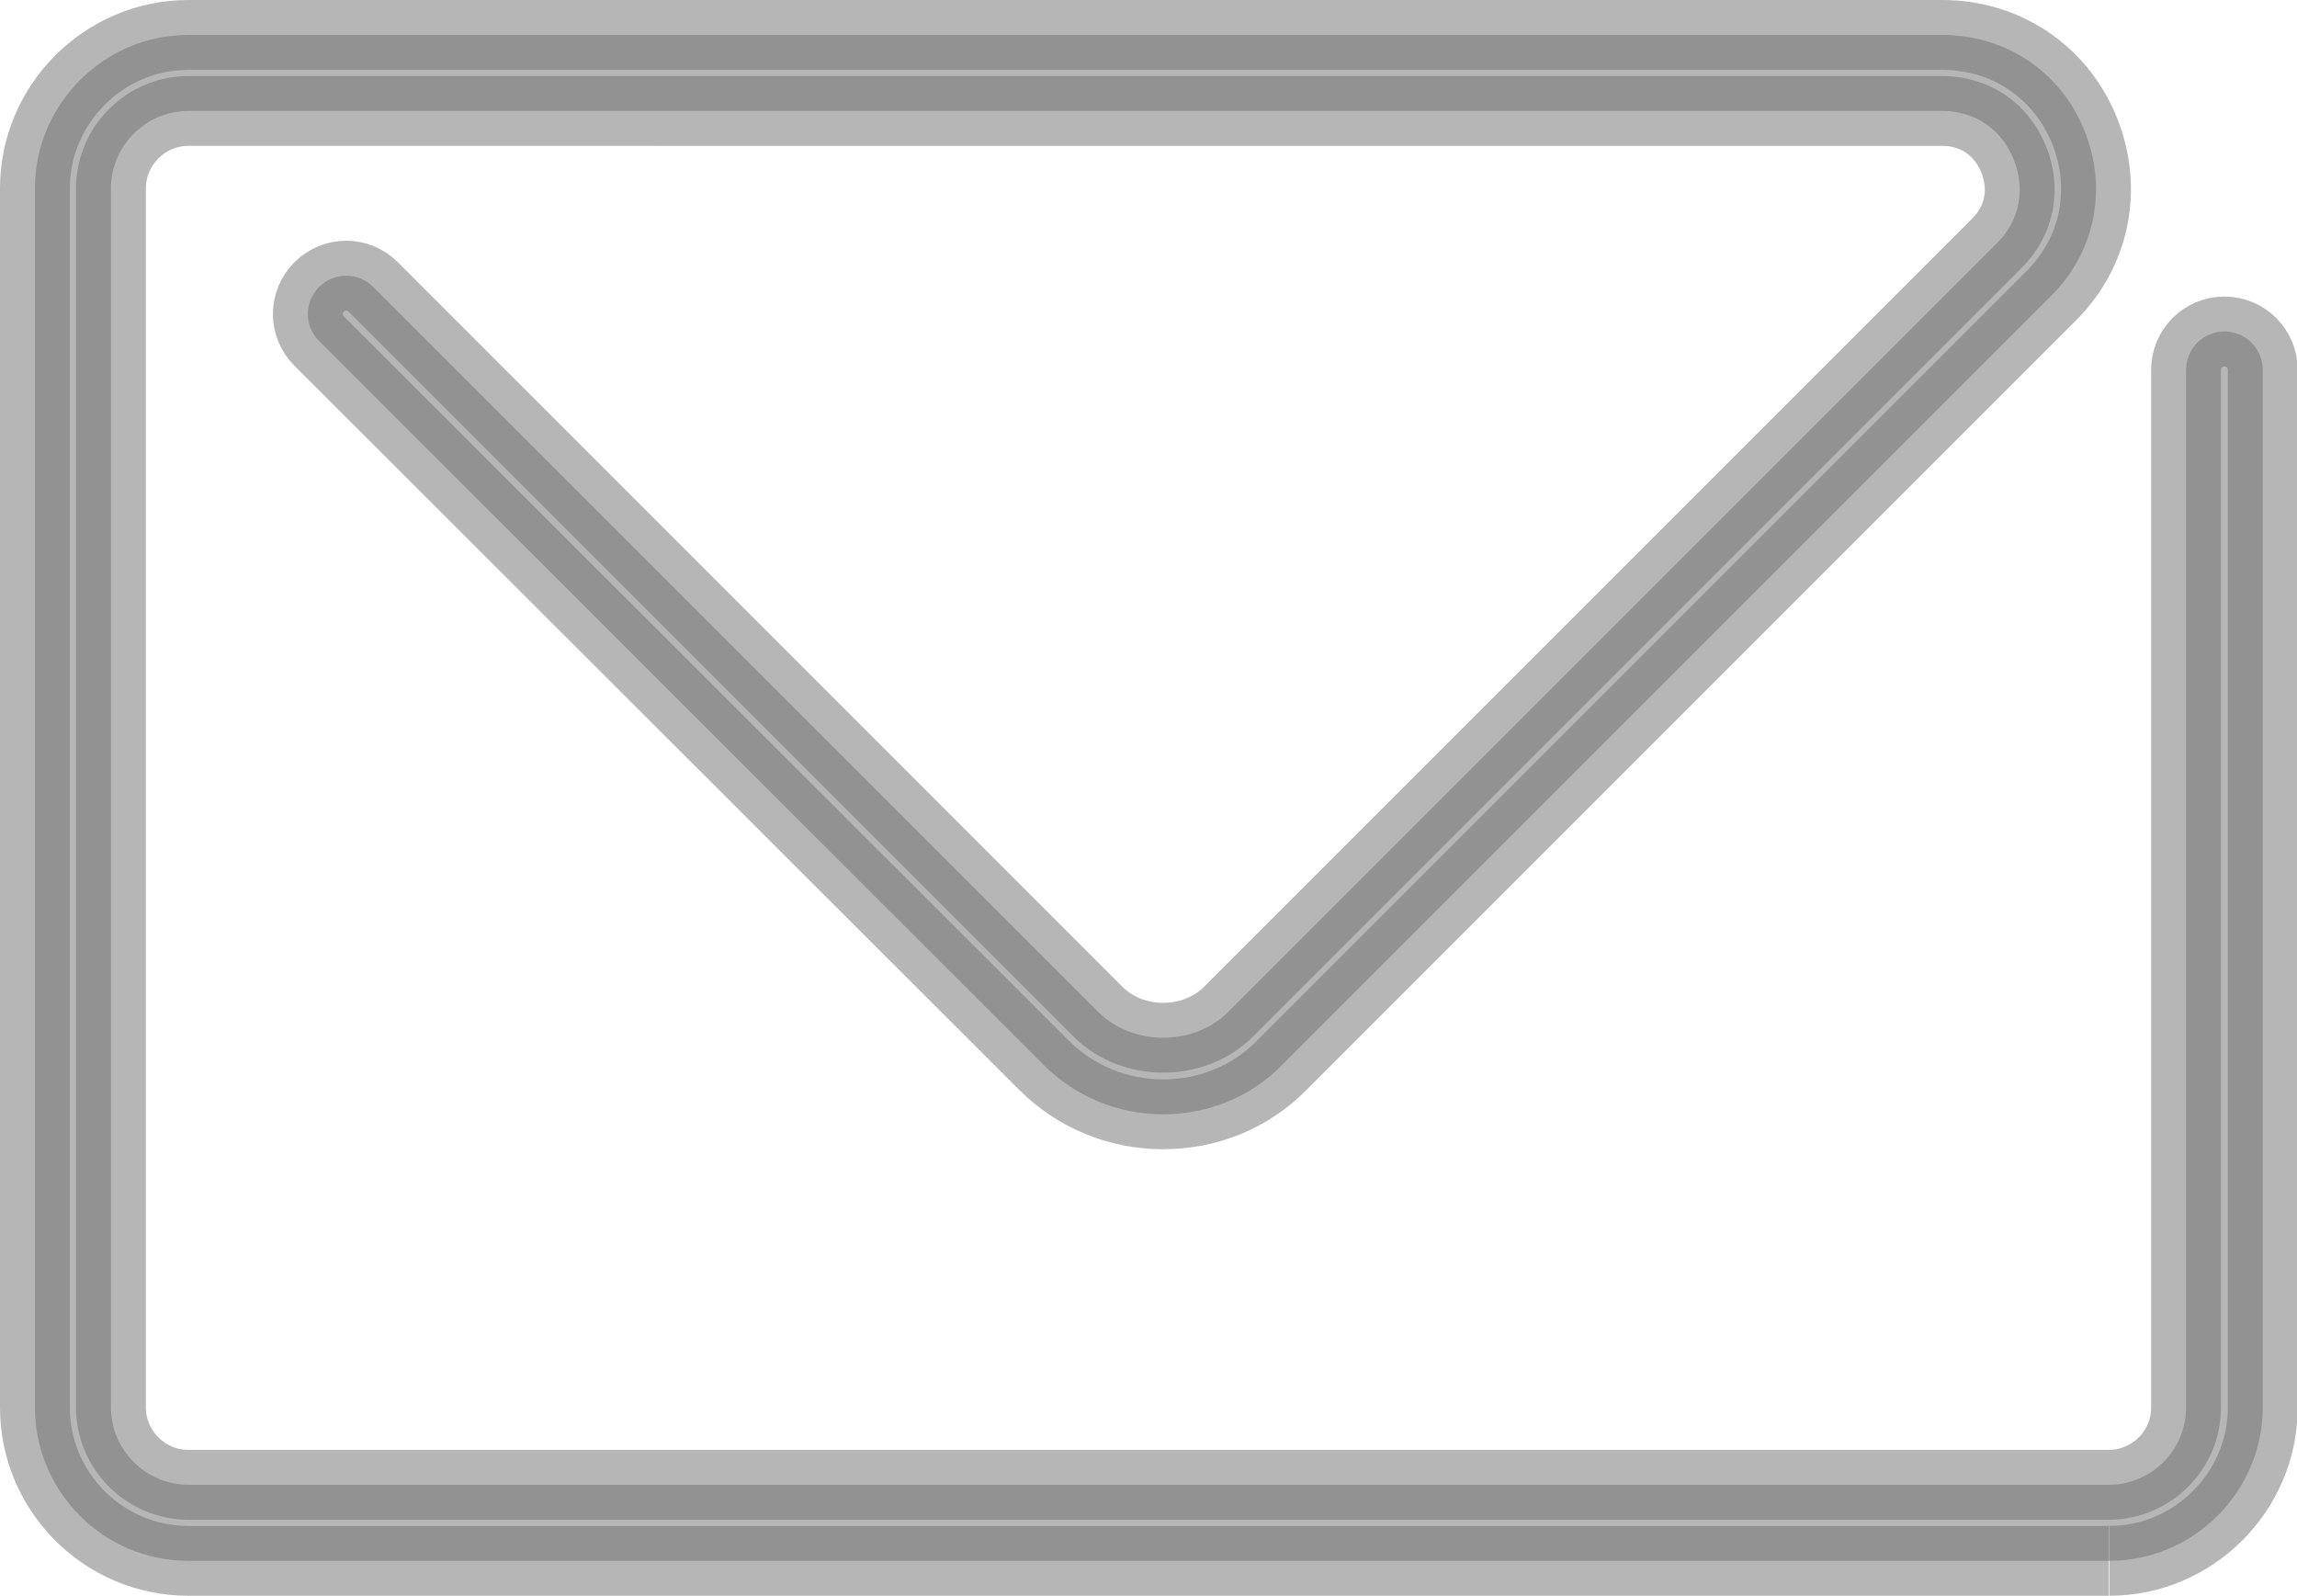
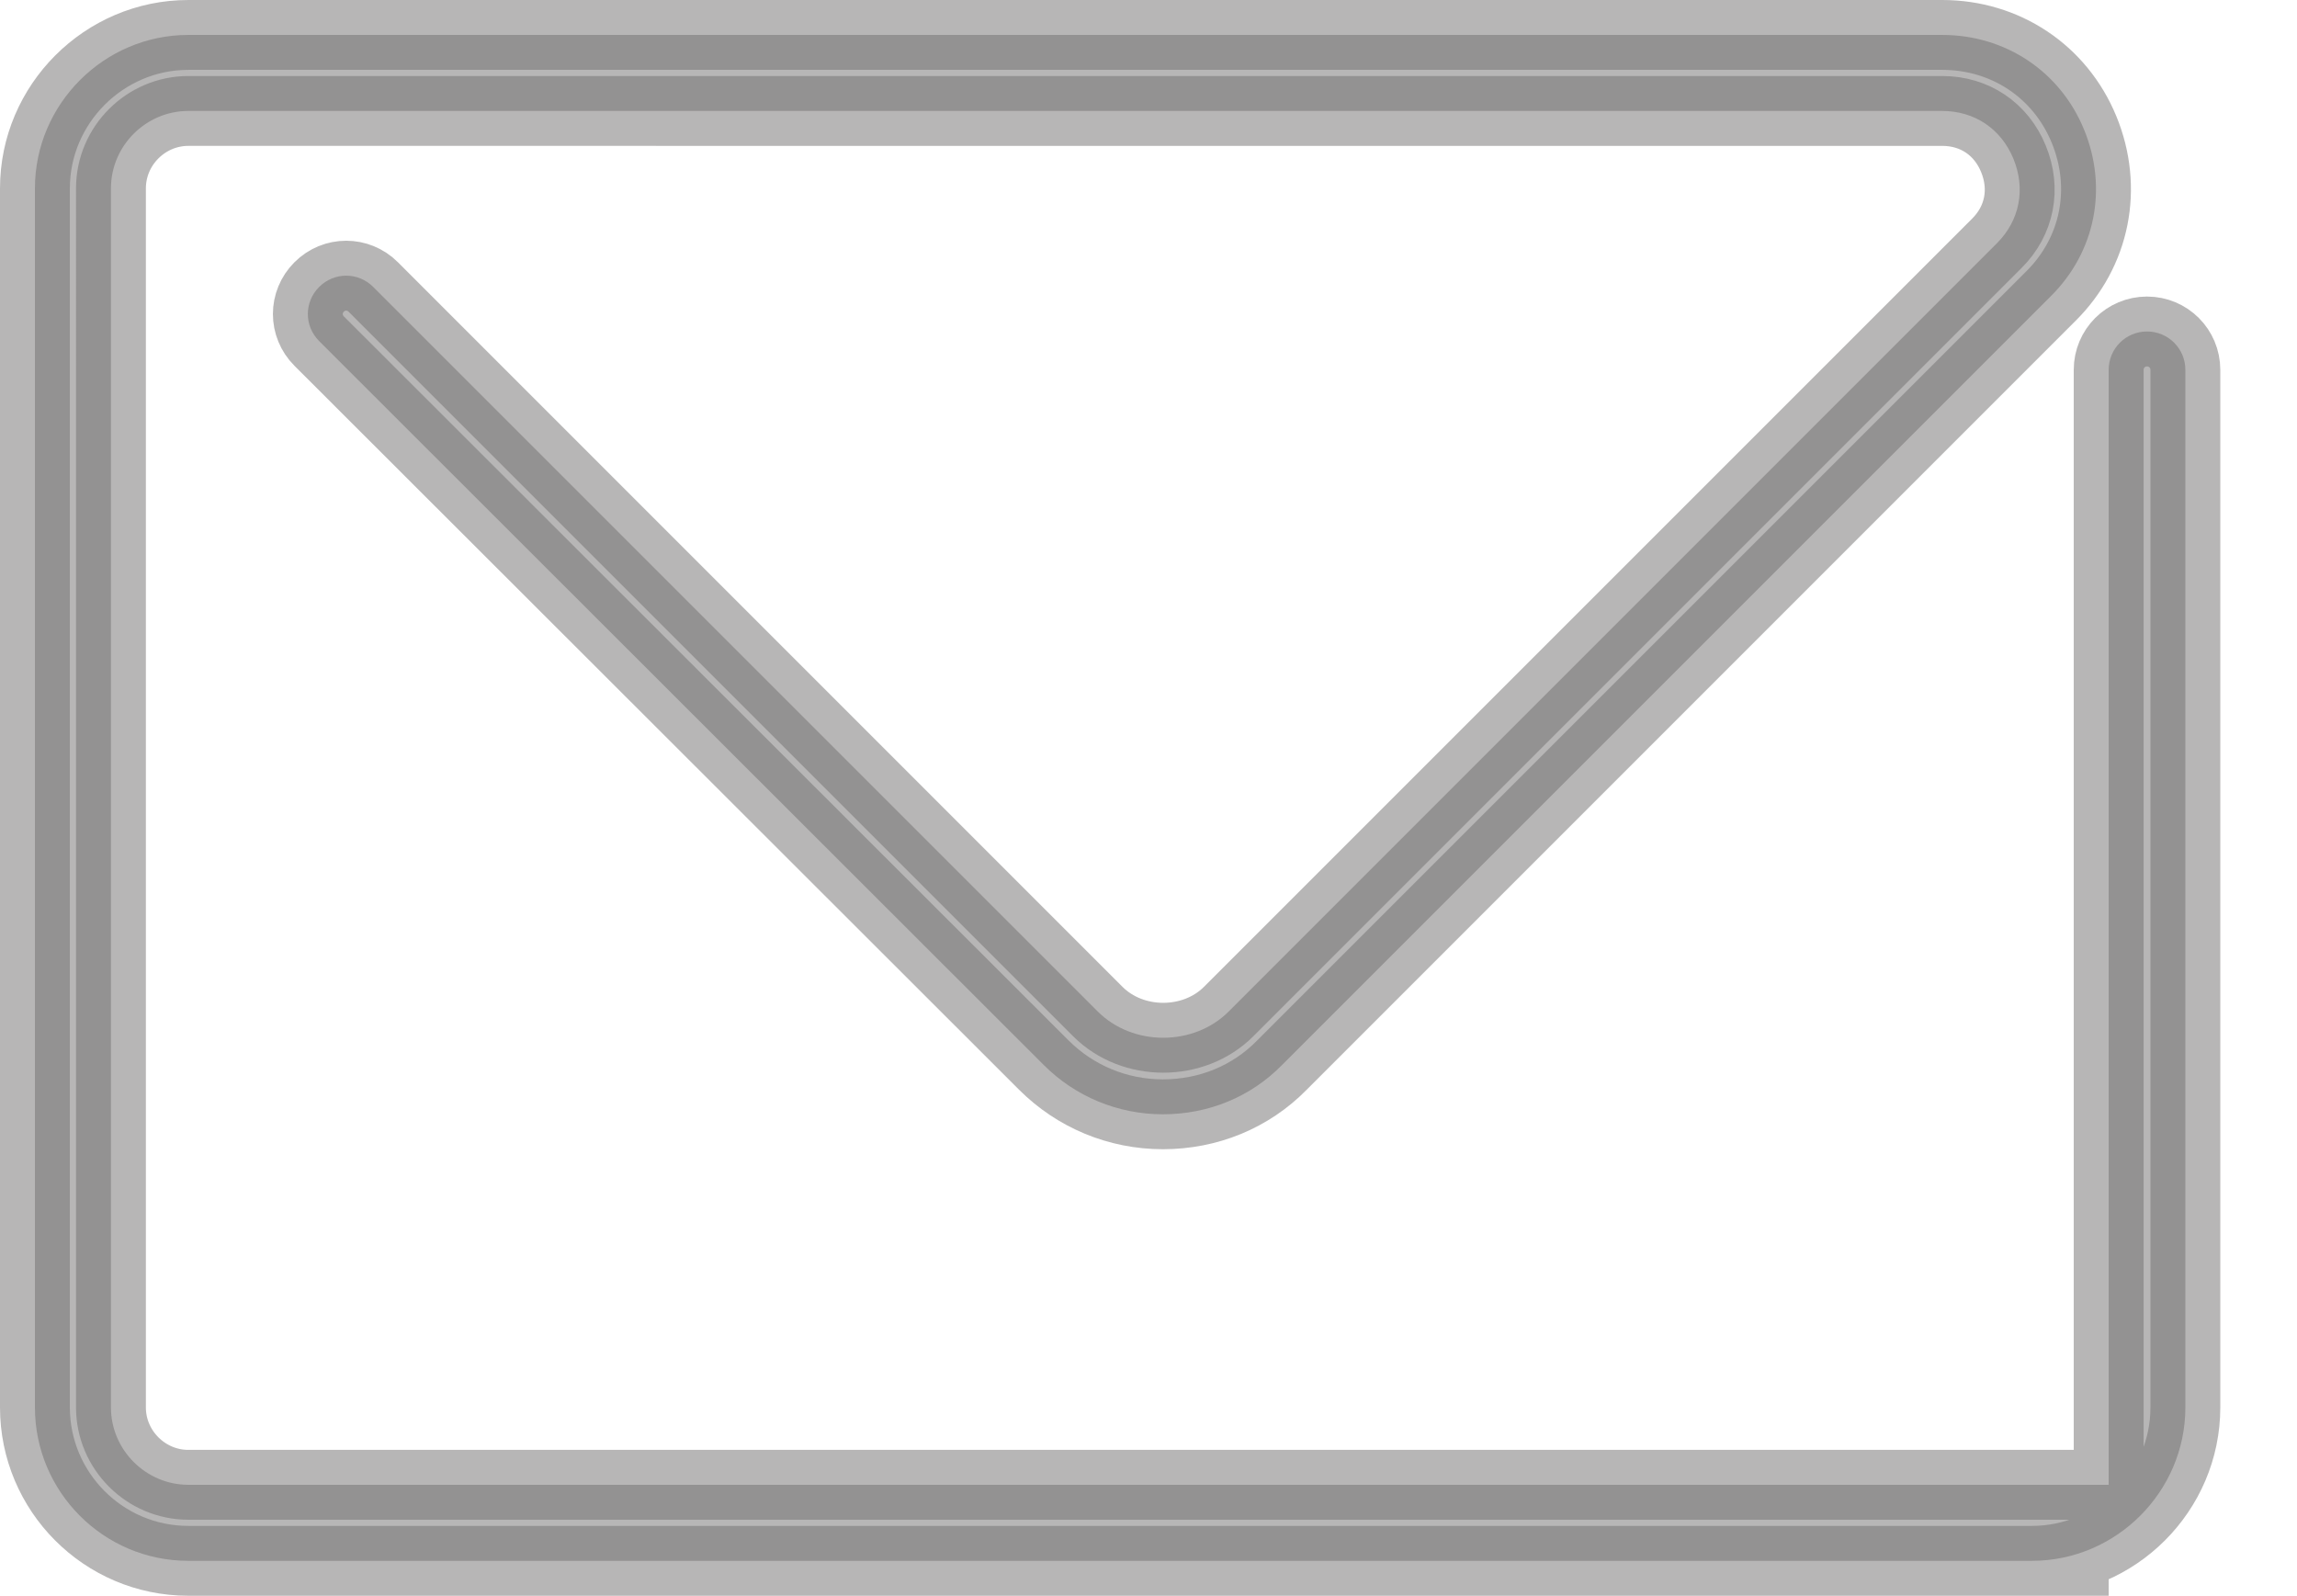
<svg xmlns="http://www.w3.org/2000/svg" id="Capa_2" viewBox="0 0 33.54 23.3">
  <defs>
    <style>.cls-1{fill:#706e6f;opacity:.5;stroke:#706e6f;stroke-miterlimit:10;stroke-width:1.02px;}</style>
  </defs>
  <g id="Capa_1-2">
-     <path class="cls-1" d="M30.79,22.79H2.75c-1.24,0-2.24-1.01-2.24-2.24V2.75C.51,1.52,1.52,.51,2.75,.51H28.36c.92,0,1.72,.53,2.07,1.38,.35,.85,.17,1.79-.49,2.44l-11.22,11.22c-.46,.47-1.08,.72-1.74,.72s-1.28-.26-1.74-.72L4.66,4.98c-.22-.22-.22-.57,0-.79,.22-.22,.57-.22,.79,0l10.58,10.58c.51,.51,1.4,.51,1.91,0L29.16,3.55c.33-.33,.42-.79,.24-1.23-.18-.44-.57-.7-1.04-.7H2.75c-.62,0-1.13,.51-1.13,1.13V20.55c0,.62,.51,1.13,1.13,1.13H30.79c.62,0,1.13-.5,1.13-1.13V5.4c0-.31,.25-.56,.56-.56s.56,.25,.56,.56v15.15c0,1.23-1.01,2.24-2.24,2.24" />
+     <path class="cls-1" d="M30.79,22.79H2.75c-1.24,0-2.24-1.01-2.24-2.24V2.75C.51,1.52,1.52,.51,2.75,.51H28.36c.92,0,1.72,.53,2.07,1.38,.35,.85,.17,1.79-.49,2.44l-11.22,11.22c-.46,.47-1.08,.72-1.74,.72s-1.28-.26-1.74-.72L4.66,4.98c-.22-.22-.22-.57,0-.79,.22-.22,.57-.22,.79,0l10.58,10.58c.51,.51,1.4,.51,1.91,0L29.16,3.55c.33-.33,.42-.79,.24-1.23-.18-.44-.57-.7-1.04-.7H2.75c-.62,0-1.13,.51-1.13,1.13V20.55c0,.62,.51,1.13,1.13,1.13H30.79V5.4c0-.31,.25-.56,.56-.56s.56,.25,.56,.56v15.15c0,1.23-1.01,2.24-2.24,2.24" />
  </g>
</svg>